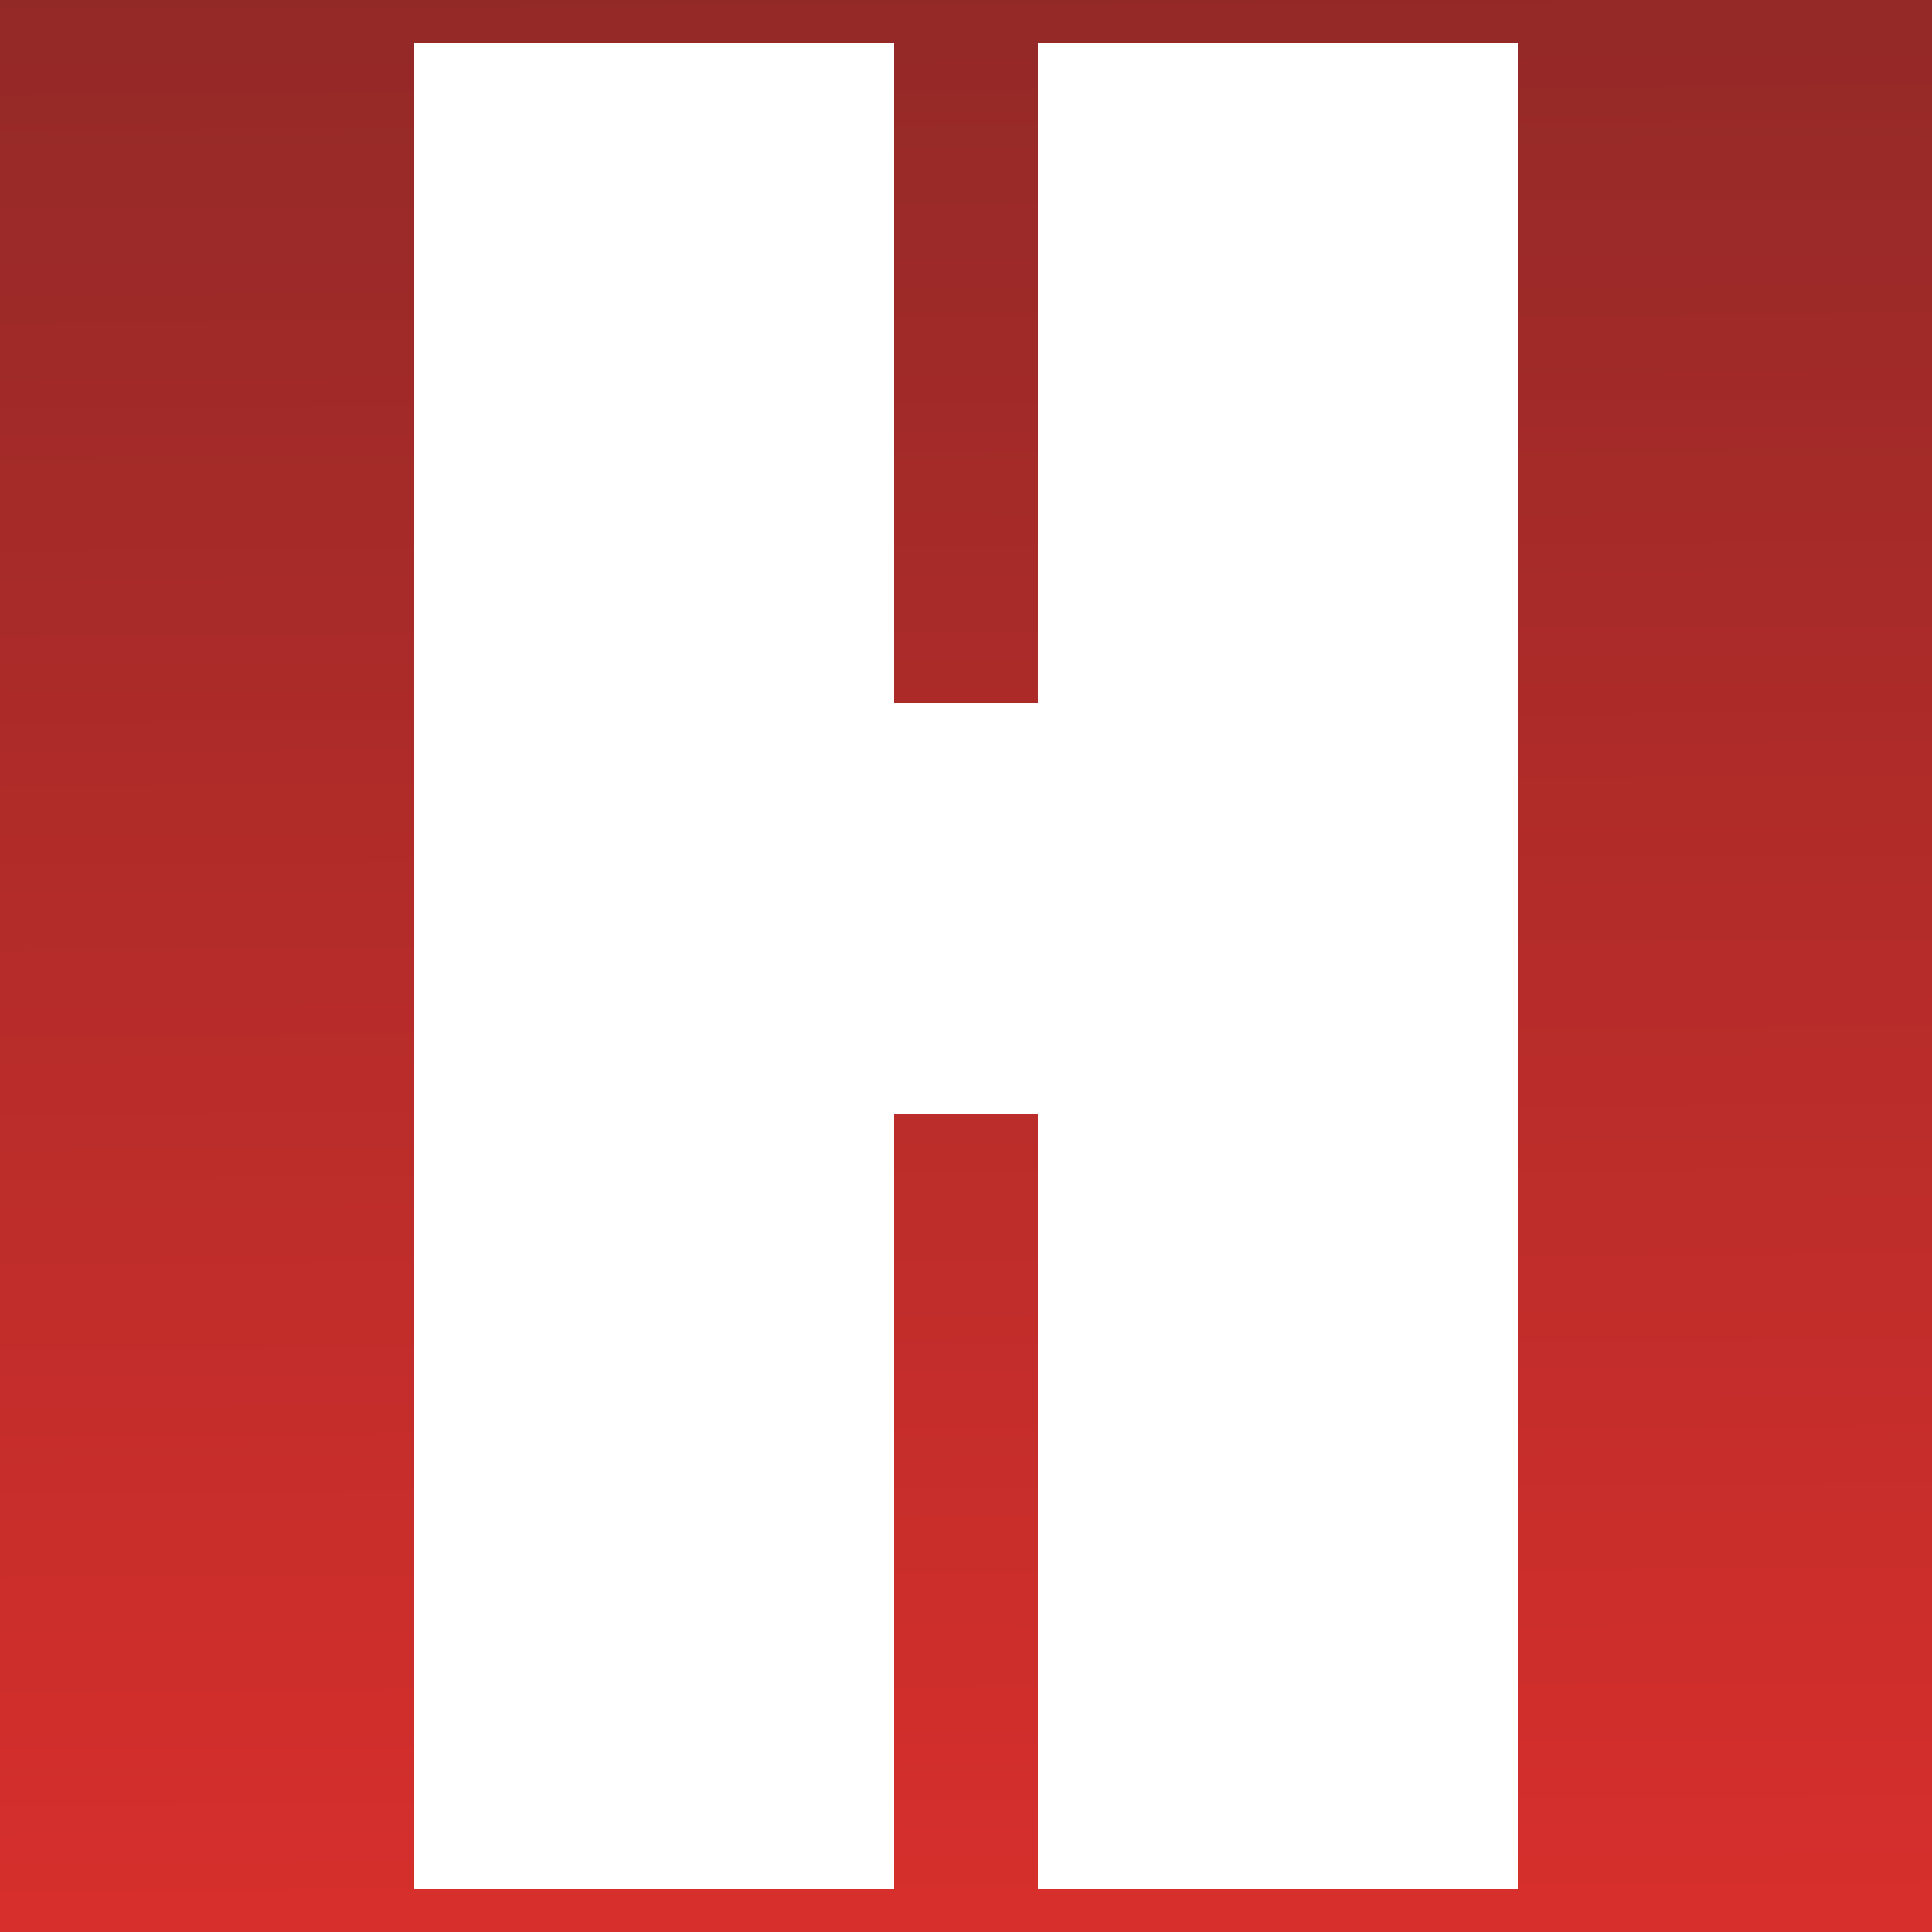
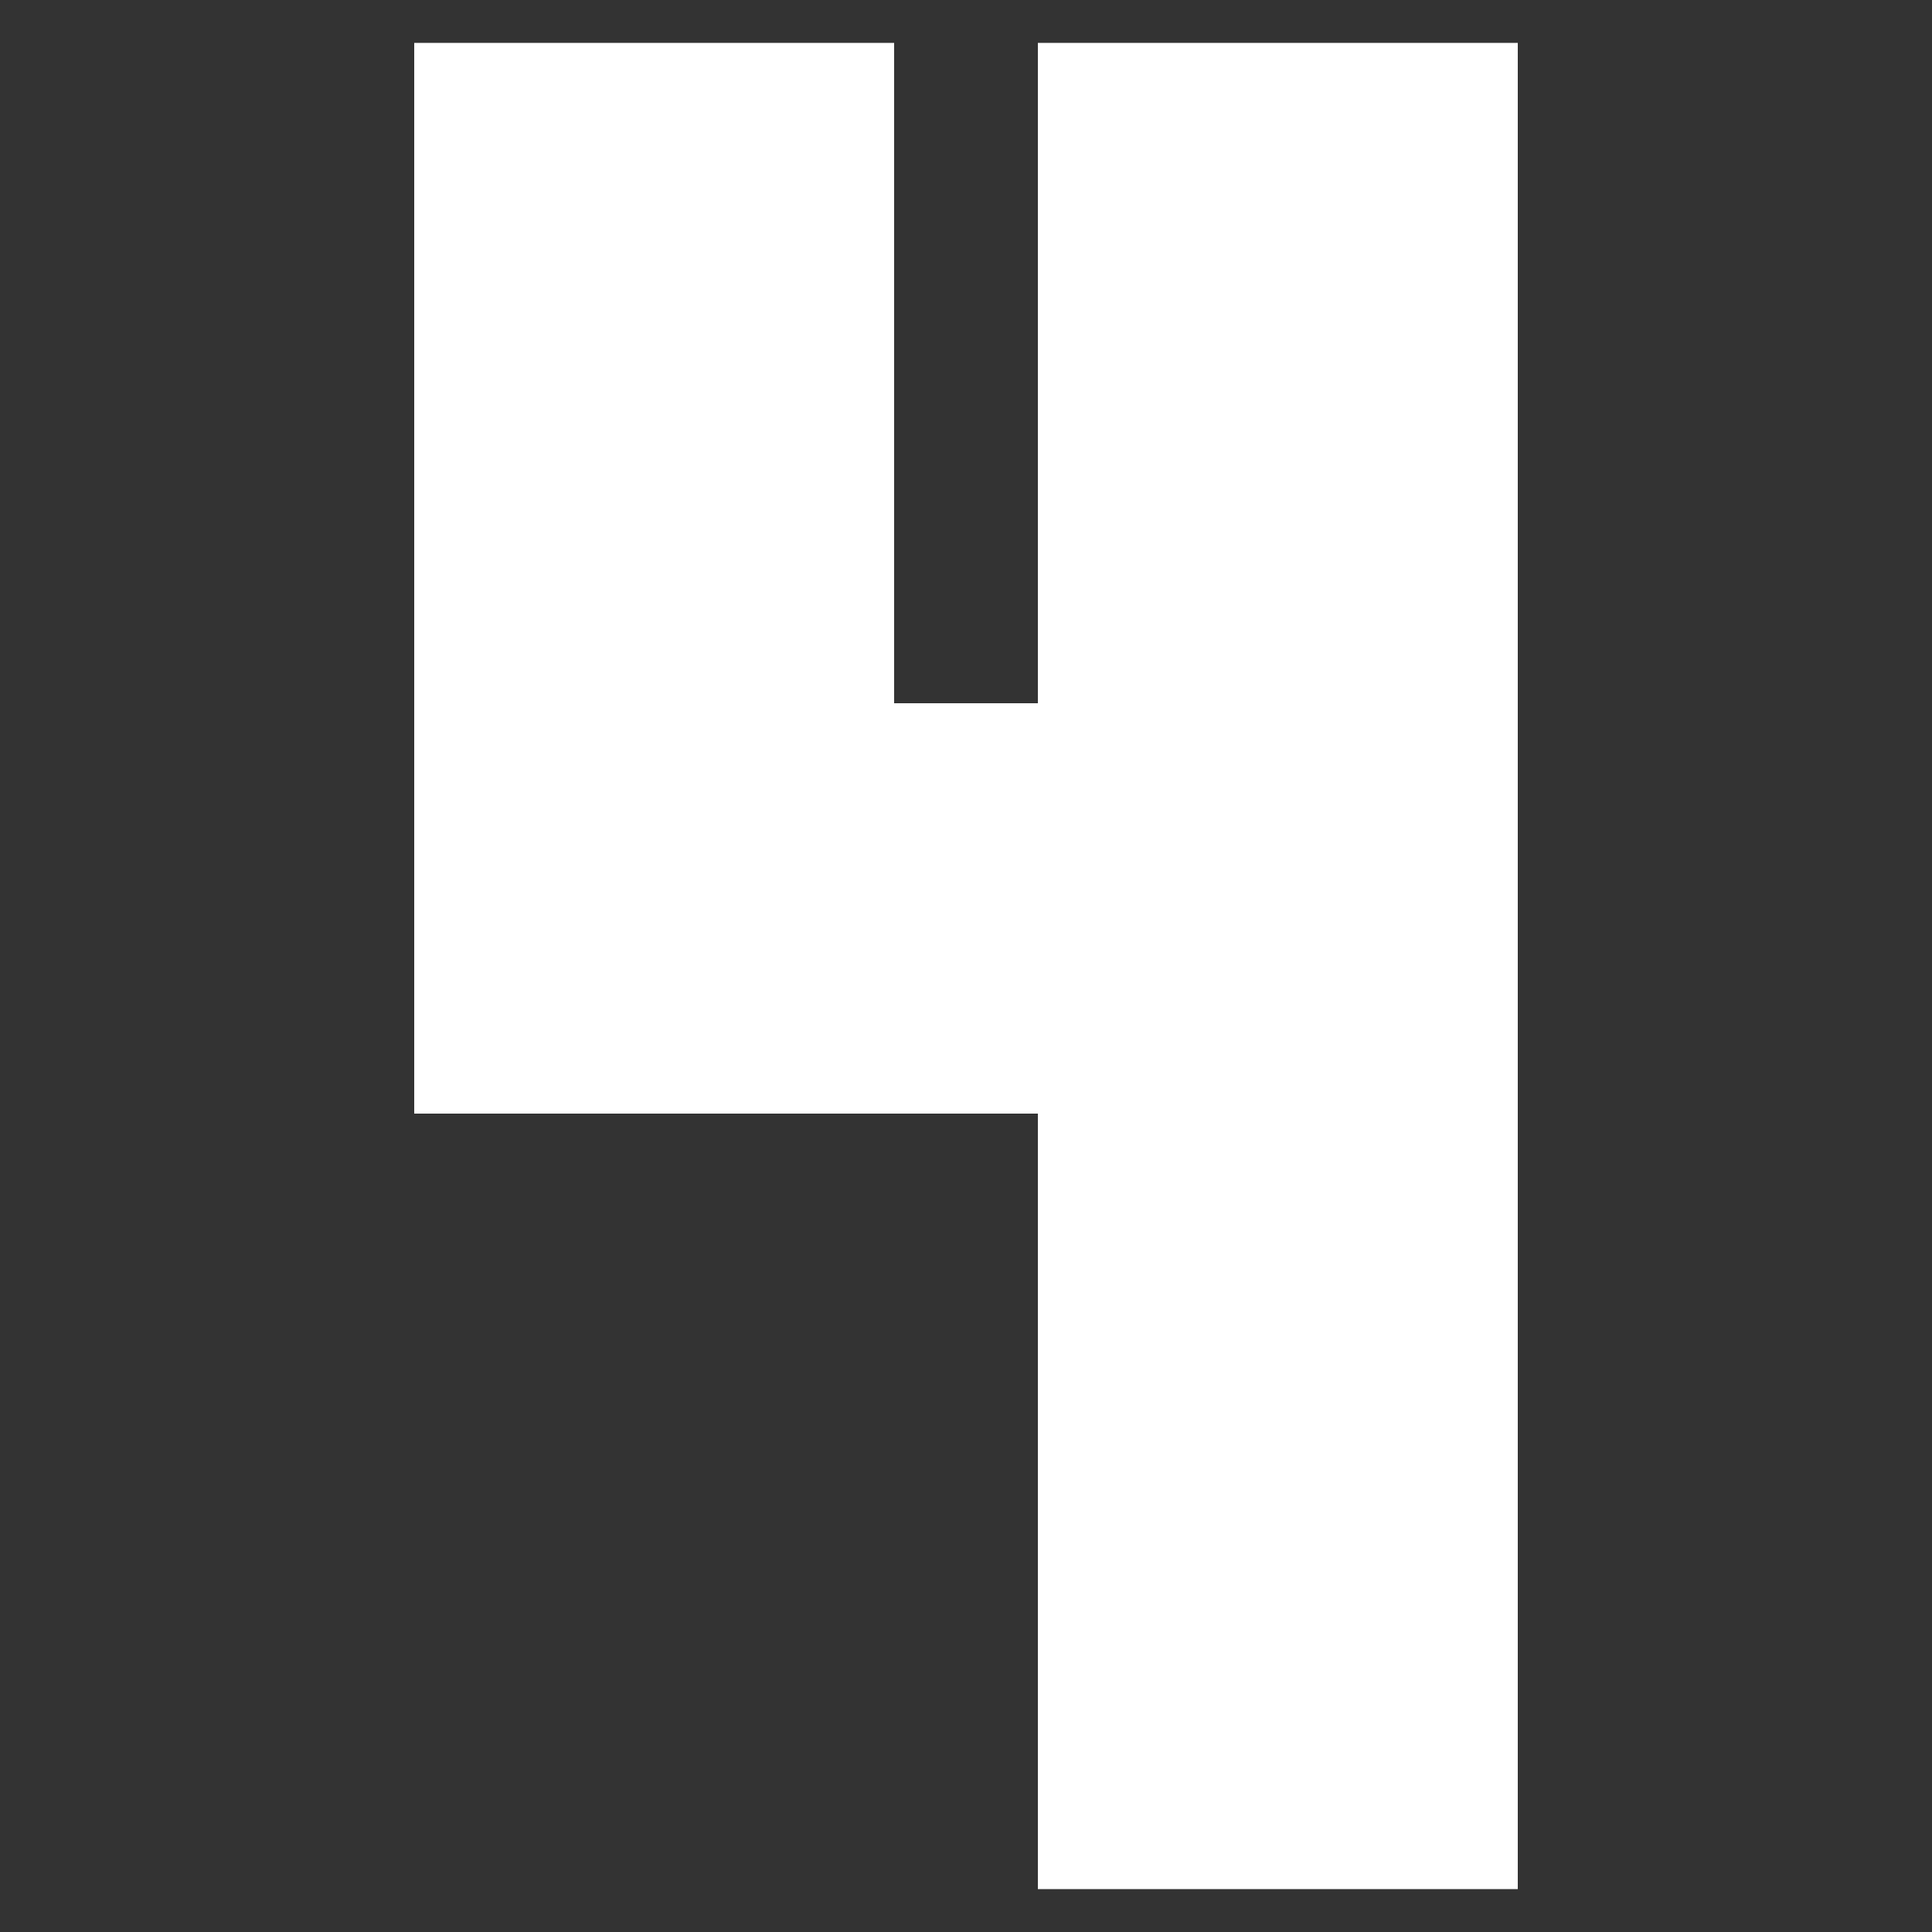
<svg xmlns="http://www.w3.org/2000/svg" id="Layer_1" data-name="Layer 1" version="1.1" viewBox="0 0 500 500">
  <rect x="0" y="0" width="500" height="500" fill="#333333" stroke="none" />
  <defs>
    <style>
      .cls-1 {
        fill: url(#linear-gradient);
      }

      .cls-1, .cls-2 {
        stroke-width: 0px;
      }

      .cls-2 {
        fill: #fff;
      }
    </style>
    <linearGradient id="linear-gradient" x1="326.5" y1="751.1" x2="326.5" y2="-97.6" gradientTransform="translate(-103.1 48.6) scale(1.1 .6)" gradientUnits="userSpaceOnUse">
      <stop offset="0" stop-color="#d72f2c" />
      <stop offset="1" stop-color="#922927" />
    </linearGradient>
  </defs>
-   <rect class="cls-1" x="-575.7" y="-12.8" width="1666.8" height="534.2" transform="translate(-1.3 1.3) rotate(-.3)" />
-   <path class="cls-2" d="M392.8,11.1v477.8h-124.2v-200.7h-37.2v200.7h-124.2V11.1h124.2v170.9h37.2V11.1h124.2Z" />
+   <path class="cls-2" d="M392.8,11.1v477.8h-124.2v-200.7h-37.2h-124.2V11.1h124.2v170.9h37.2V11.1h124.2Z" />
</svg>